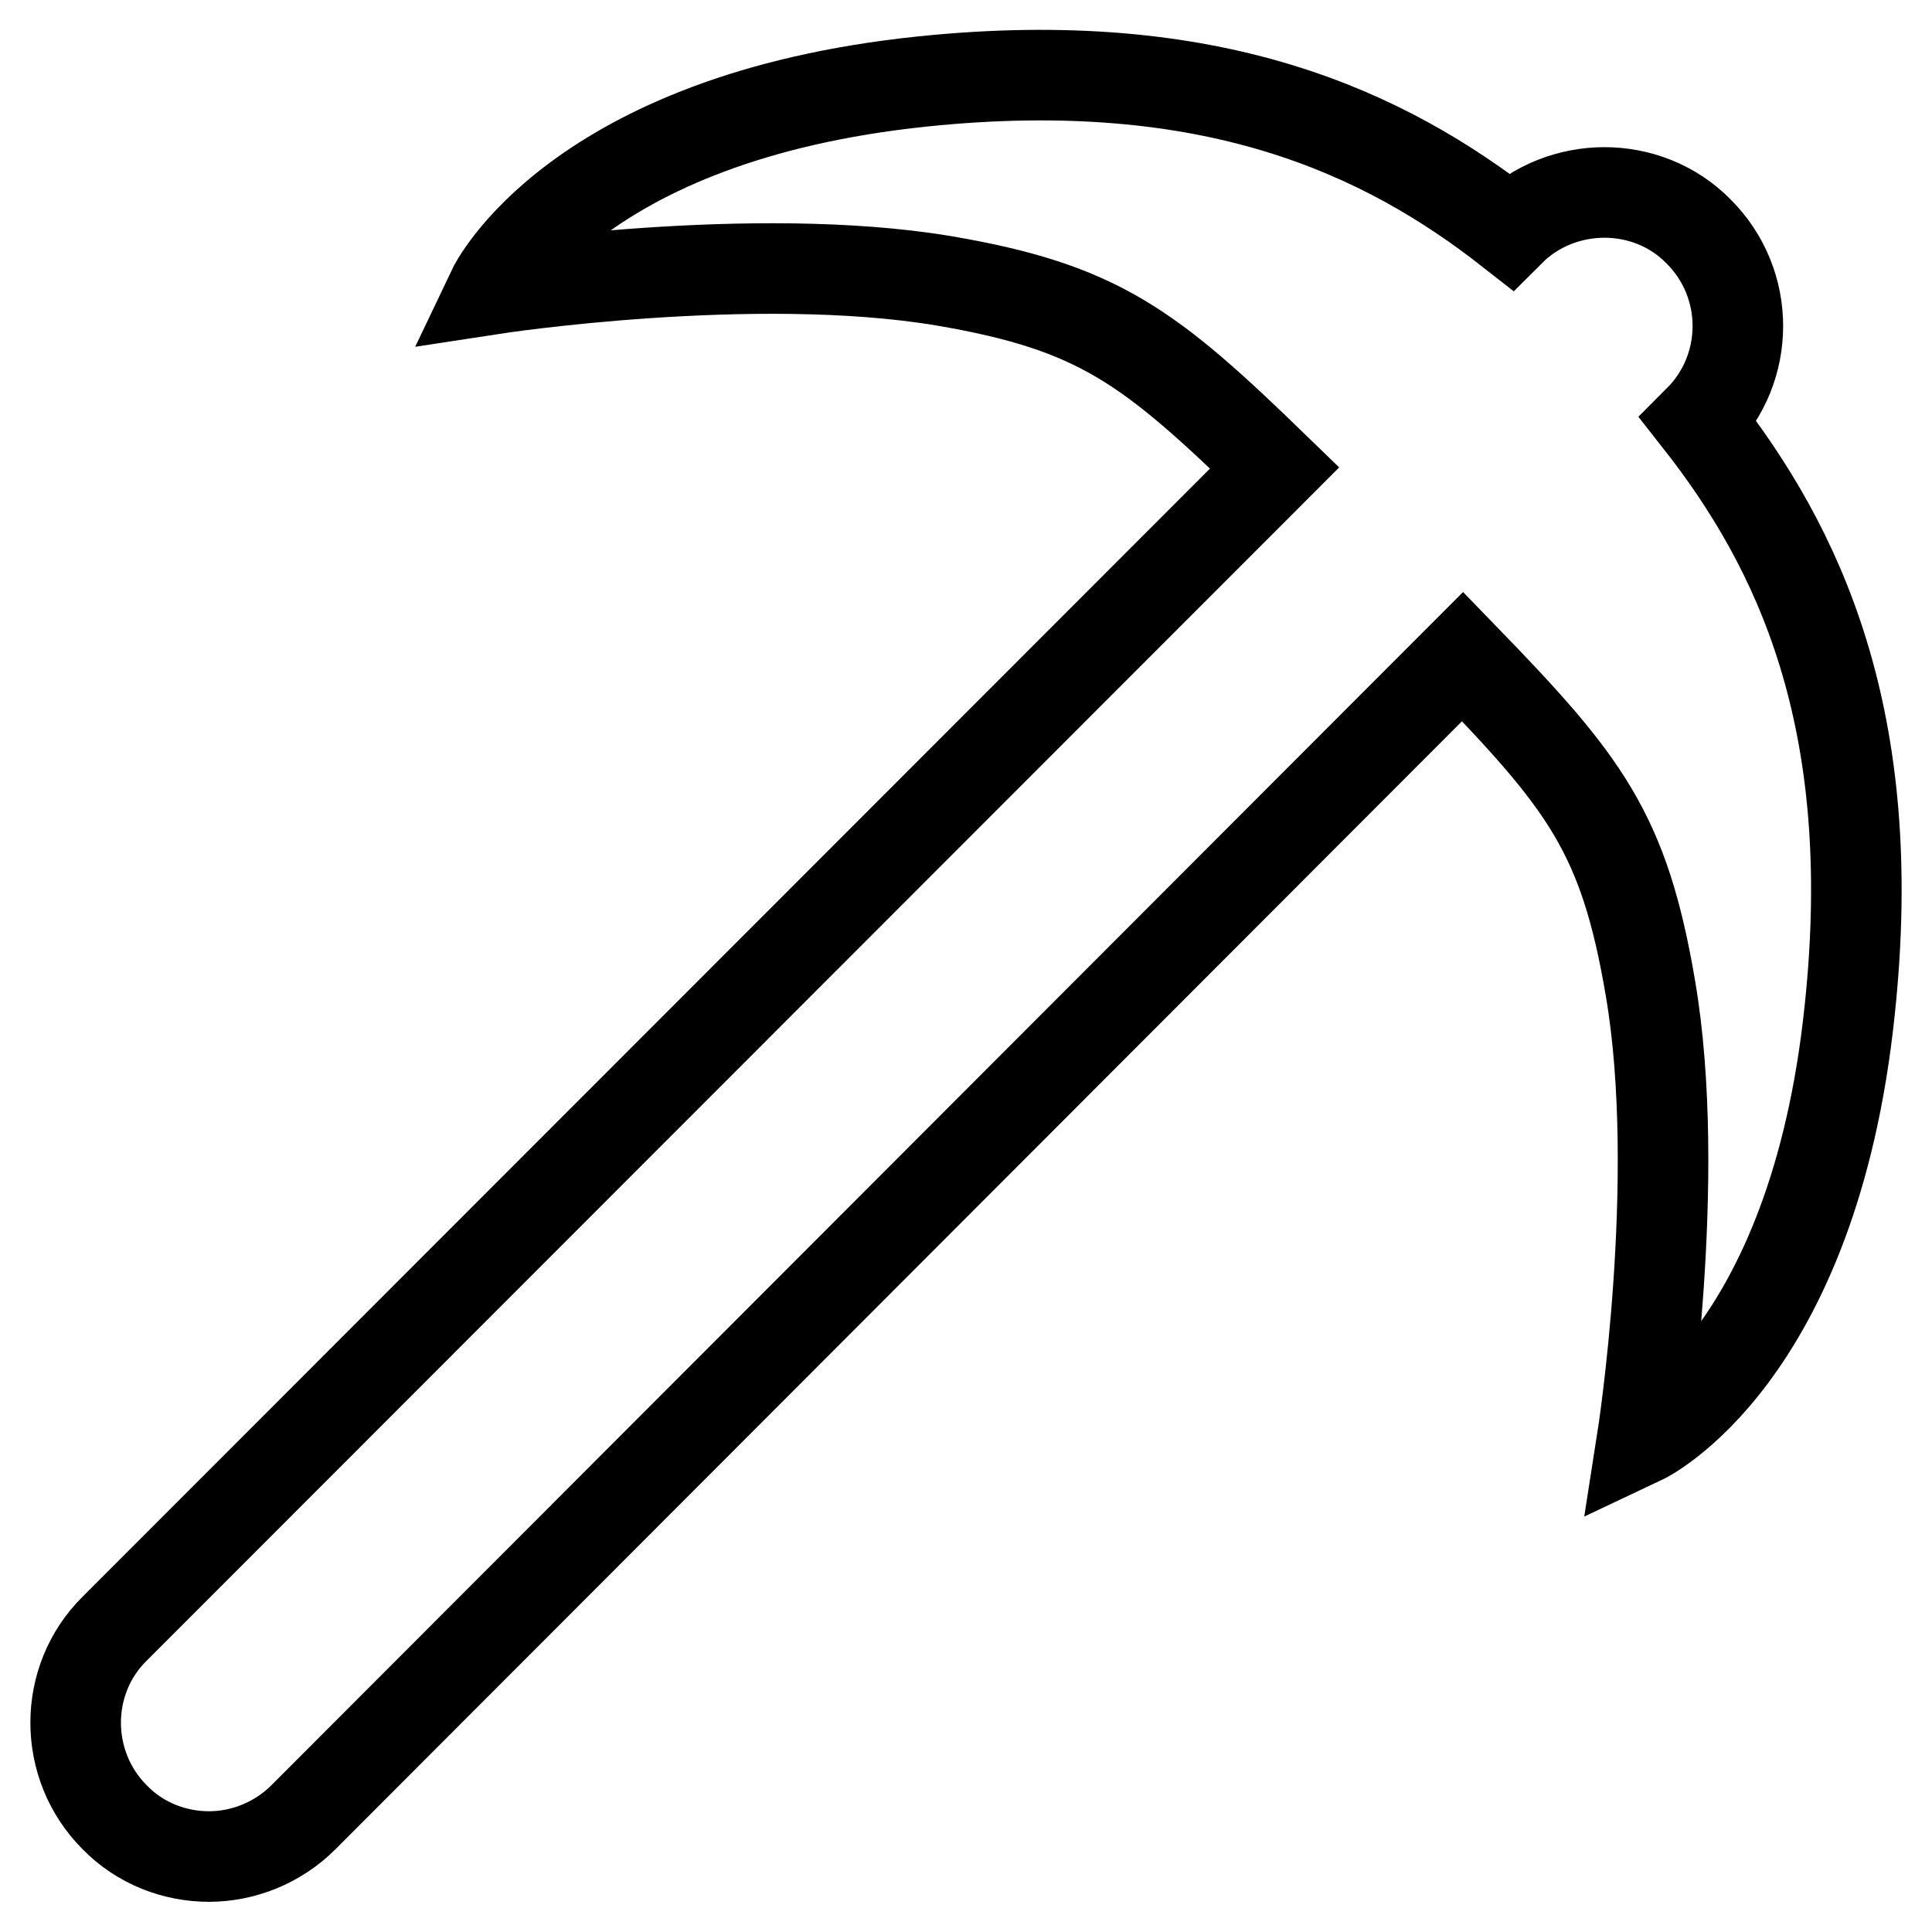
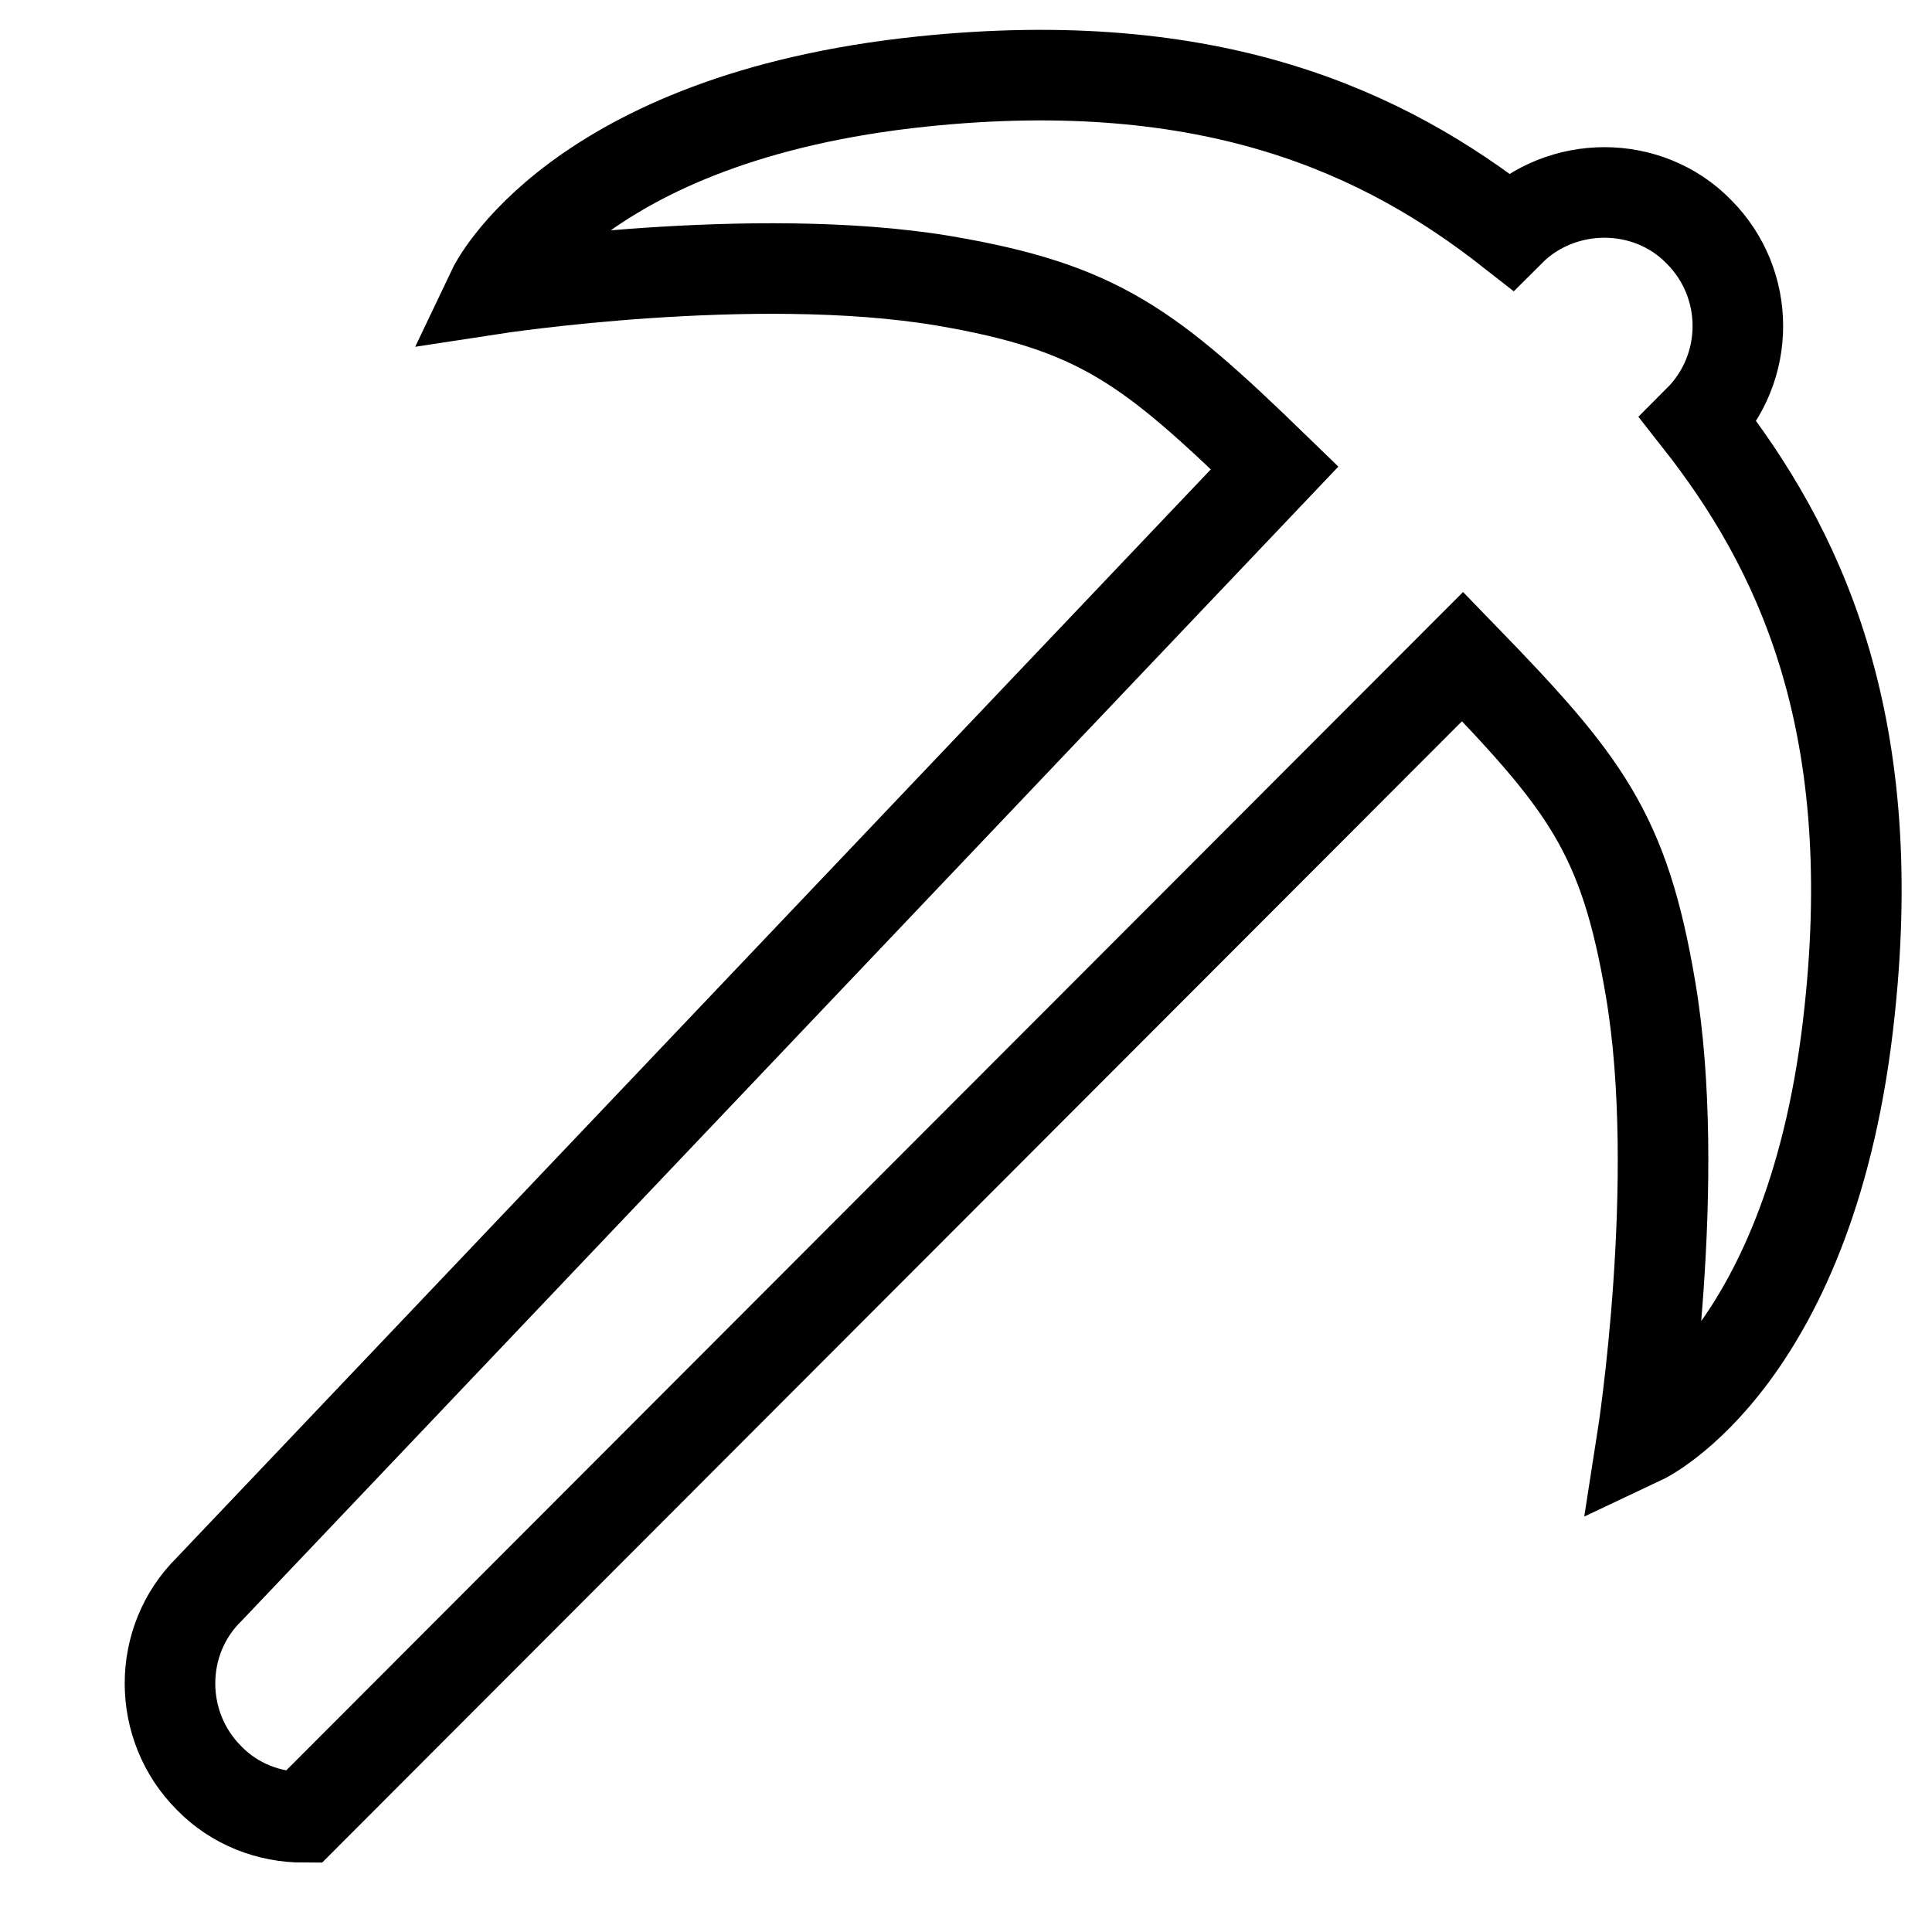
<svg xmlns="http://www.w3.org/2000/svg" version="1.1" x="0px" y="0px" viewBox="0 0 256 256" enable-background="new 0 0 256 256" xml:space="preserve">
  <g>
    <g>
-       <path stroke-width="12" fill-opacity="0" stroke="#000000" d="M245.1,133.8c-4.8,46.2-27.5,56.9-27.5,56.9s5.4-34.5,1.1-59.7c-3.5-20.7-8.7-27.3-24.9-44L40.2,240.8c-3.4,3.4-8,5.2-12.5,5.2c-4.5,0-9.1-1.7-12.5-5.2c-6.9-6.9-6.9-18.2,0-25L168.9,62l0,0c-16.6-16.1-23.3-21.3-43.9-24.8c-25.2-4.2-59.7,1.1-59.7,1.1s10.8-22.7,56.9-27.5c38.5-4,61.3,6.8,77.9,19.8c3.4-3.4,8-5.1,12.5-5.1s9.1,1.7,12.5,5.2c6.9,6.9,6.9,18.1,0,25C238.3,72.5,249.2,95.2,245.1,133.8z" />
+       <path stroke-width="12" fill-opacity="0" stroke="#000000" d="M245.1,133.8c-4.8,46.2-27.5,56.9-27.5,56.9s5.4-34.5,1.1-59.7c-3.5-20.7-8.7-27.3-24.9-44L40.2,240.8c-4.5,0-9.1-1.7-12.5-5.2c-6.9-6.9-6.9-18.2,0-25L168.9,62l0,0c-16.6-16.1-23.3-21.3-43.9-24.8c-25.2-4.2-59.7,1.1-59.7,1.1s10.8-22.7,56.9-27.5c38.5-4,61.3,6.8,77.9,19.8c3.4-3.4,8-5.1,12.5-5.1s9.1,1.7,12.5,5.2c6.9,6.9,6.9,18.1,0,25C238.3,72.5,249.2,95.2,245.1,133.8z" />
    </g>
  </g>
</svg>